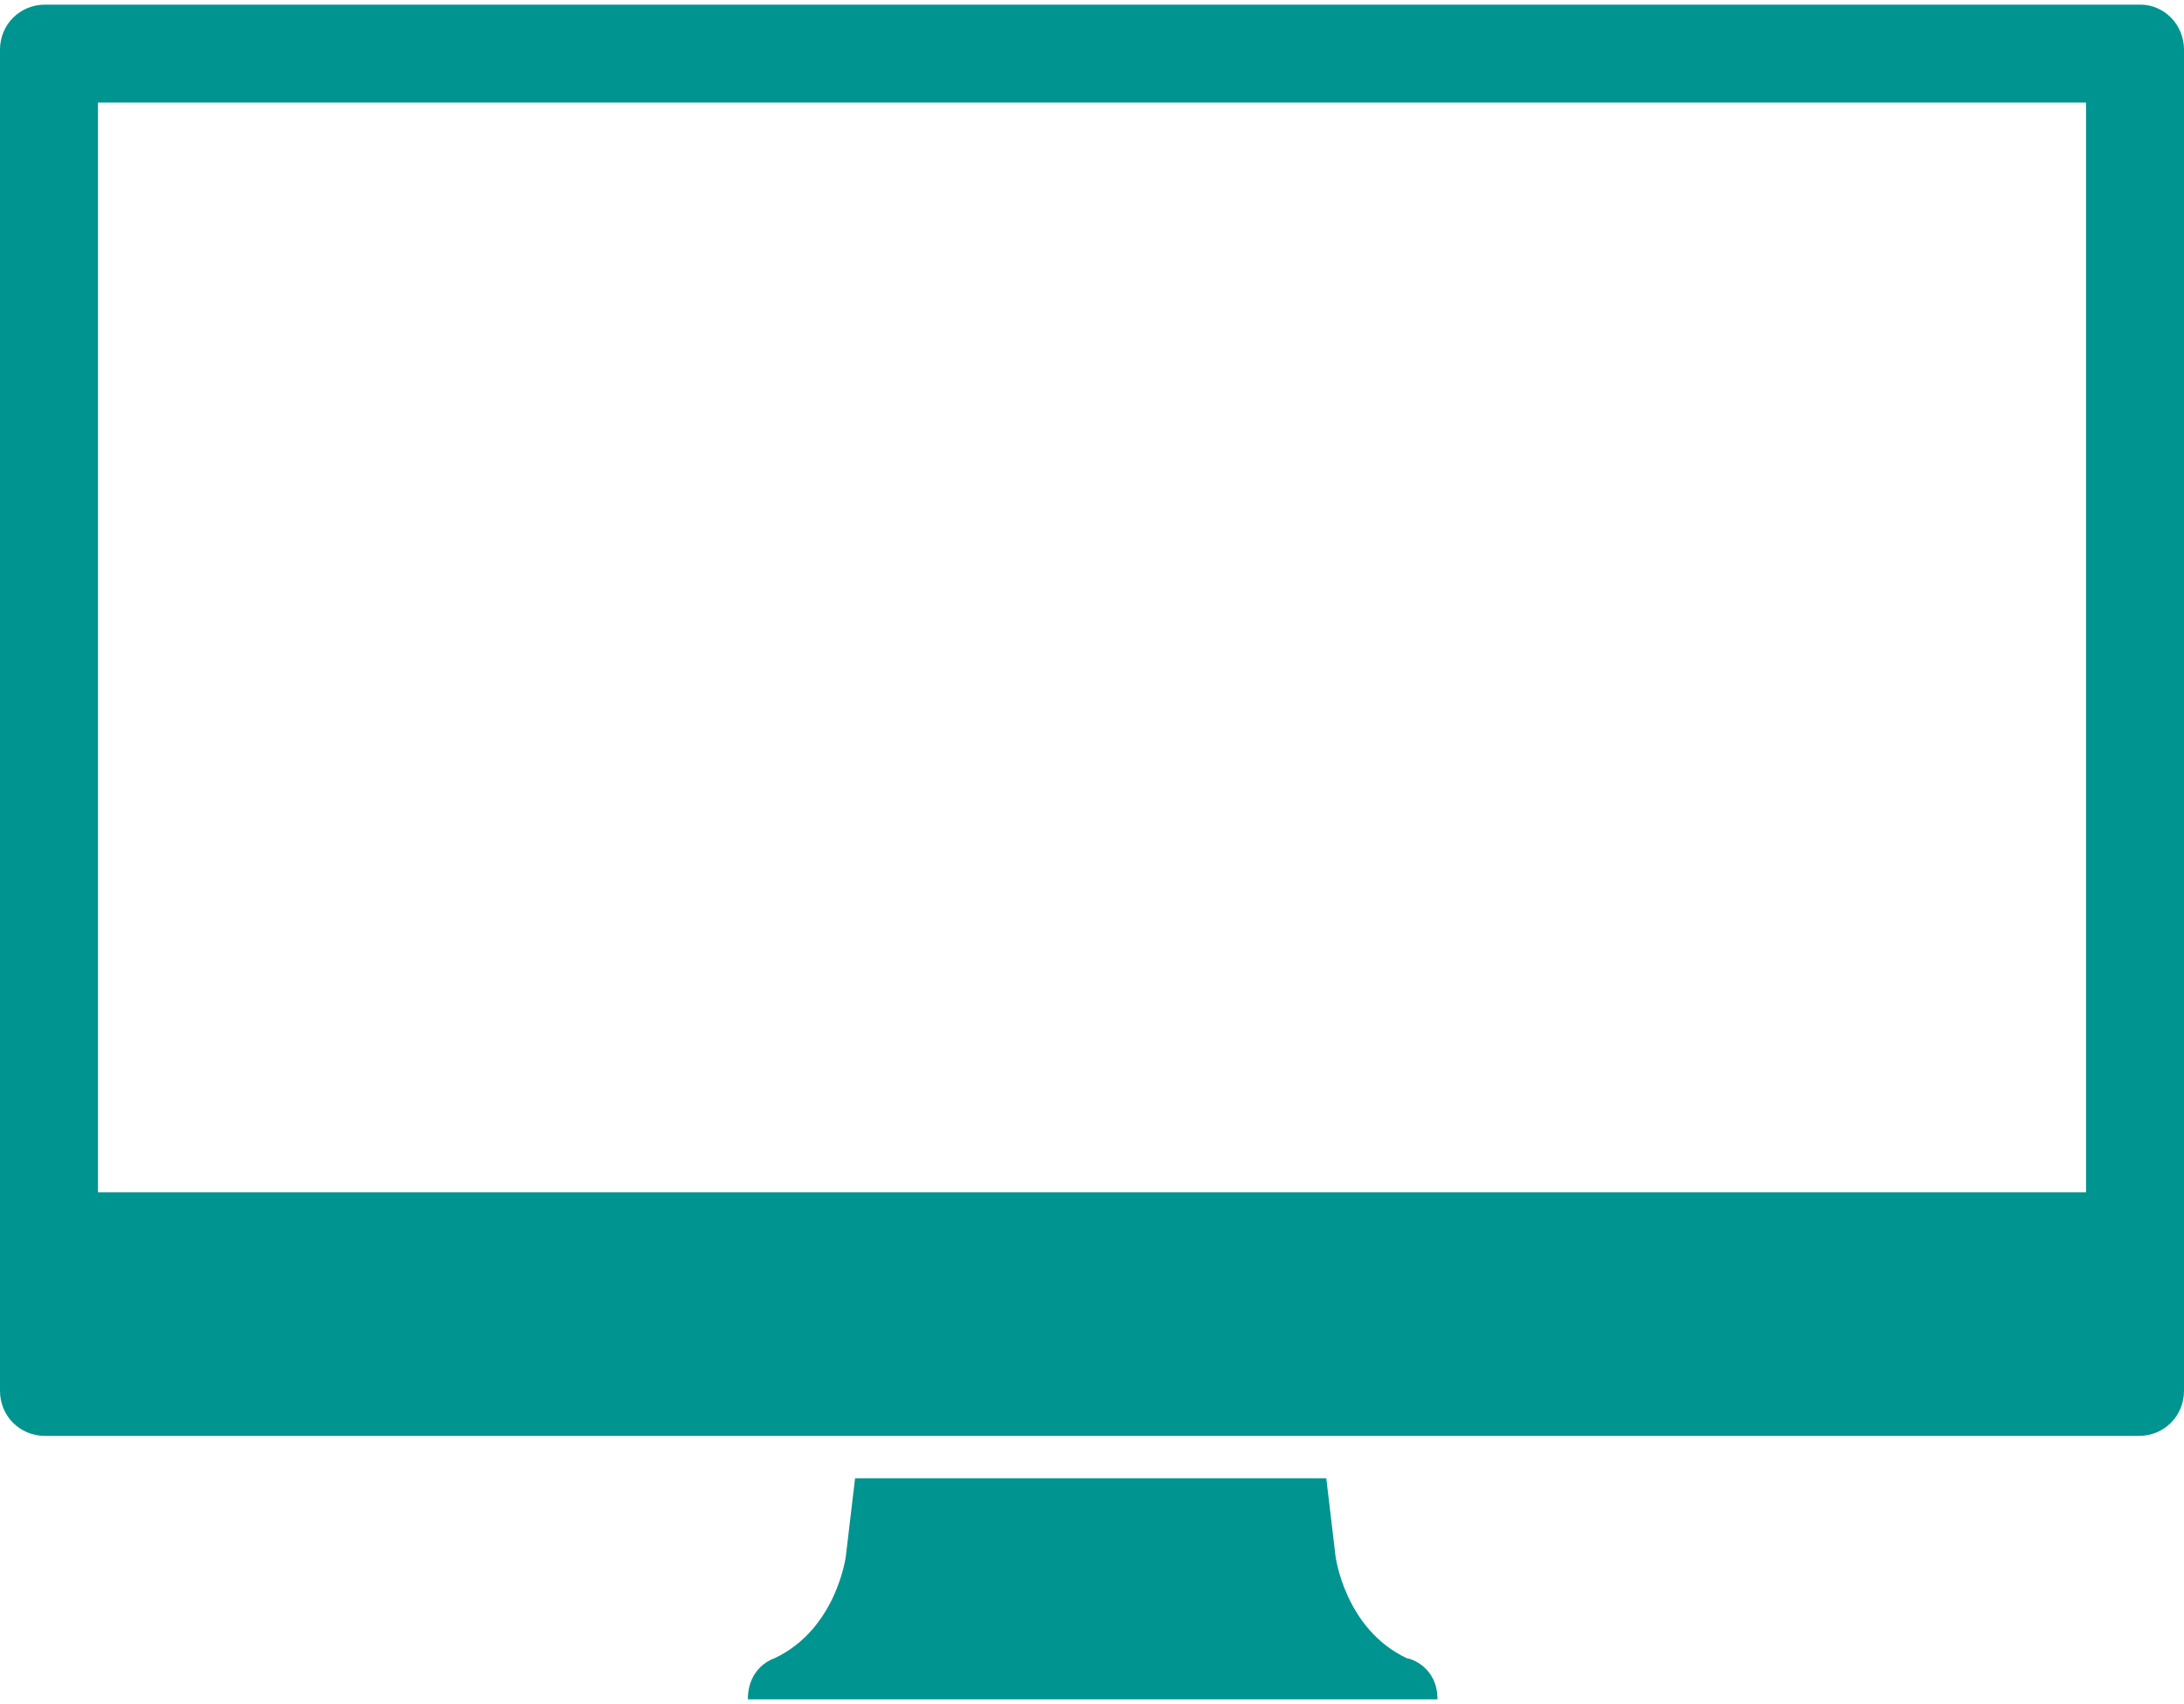
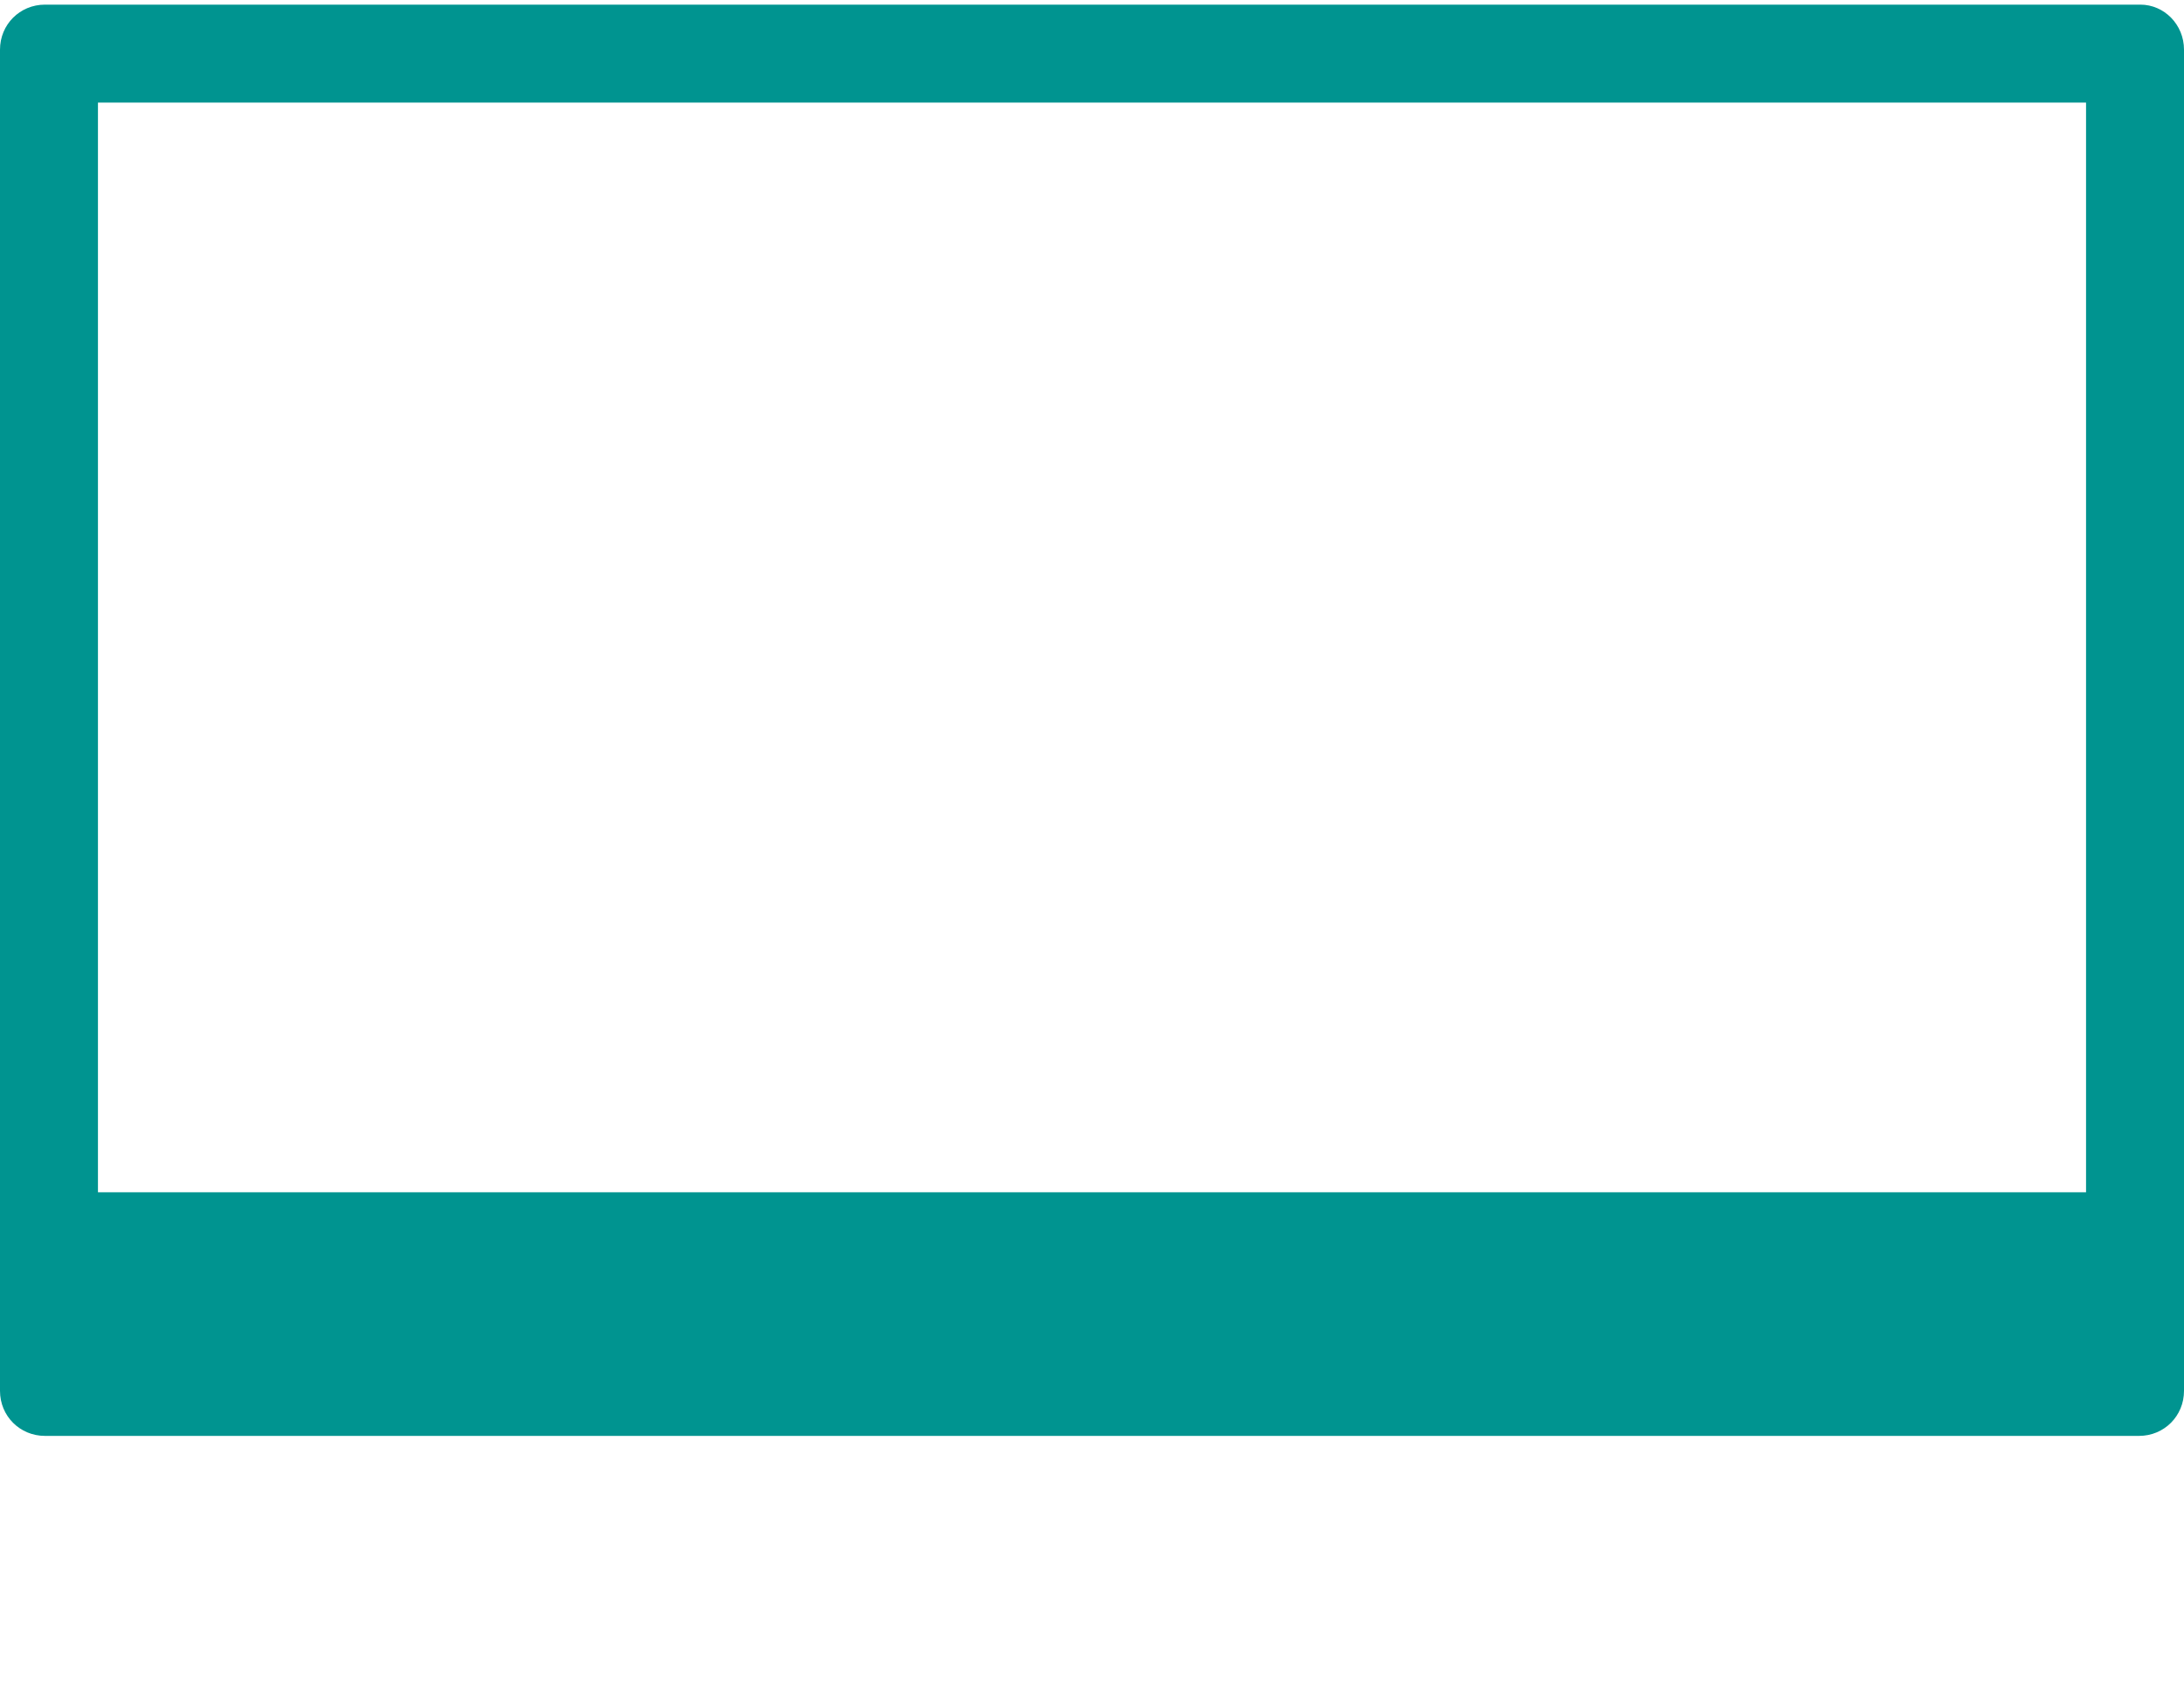
<svg xmlns="http://www.w3.org/2000/svg" width="200" height="156" viewBox="0 0 200 156" fill="none">
  <path d="M200 4.546V127.333C200 129.636 198.182 131.455 195.879 131.455H4.121C1.818 131.455 0 129.636 0 127.333V4.546C0 2.243 1.818 0.424 4.121 0.424H196C198.182 0.424 200 2.243 200 4.546V4.546ZM191.03 109.152V9.394H8.97V109.152H191.03Z" fill="#009490" />
-   <path d="M131.636 155.576H68.485C68.485 152.546 70.909 151.818 70.909 151.818C76.606 149.152 77.455 142.485 77.455 142.485L78.303 135.333H121.455L122.303 142.485C122.303 142.485 123.152 149.152 128.849 151.818C129.091 151.818 131.636 152.546 131.636 155.576V155.576Z" fill="#009490" />
</svg>